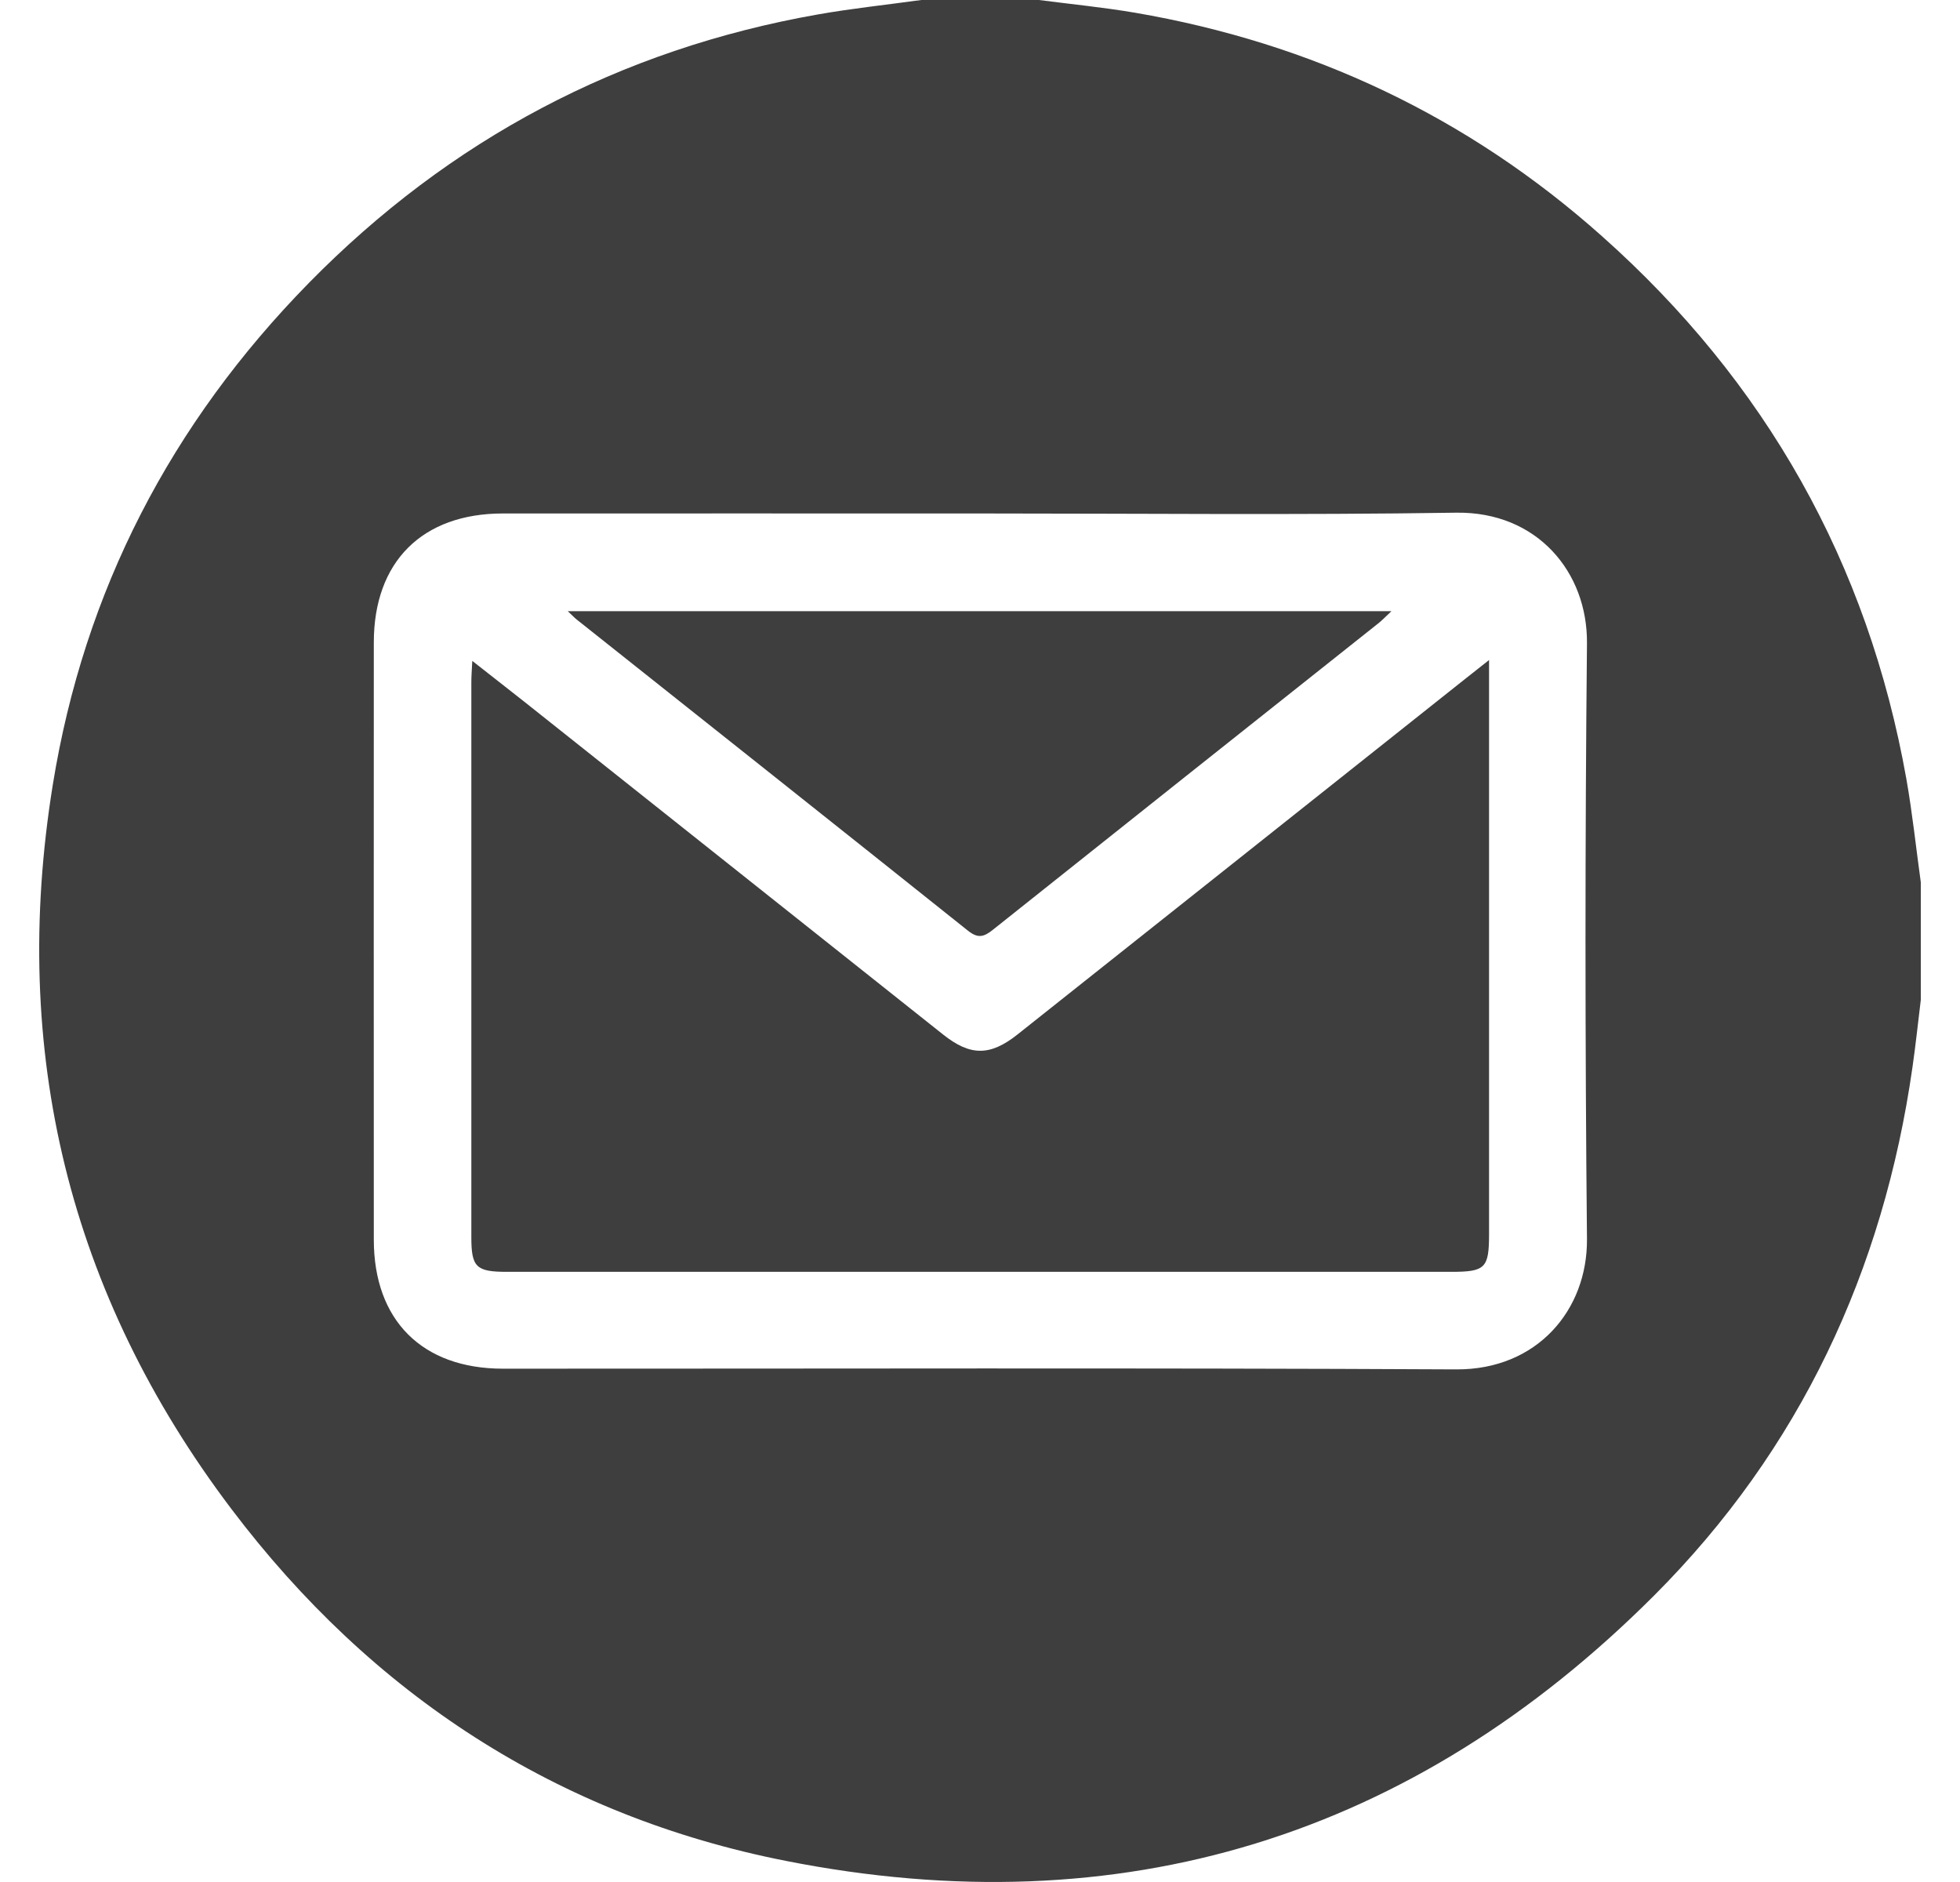
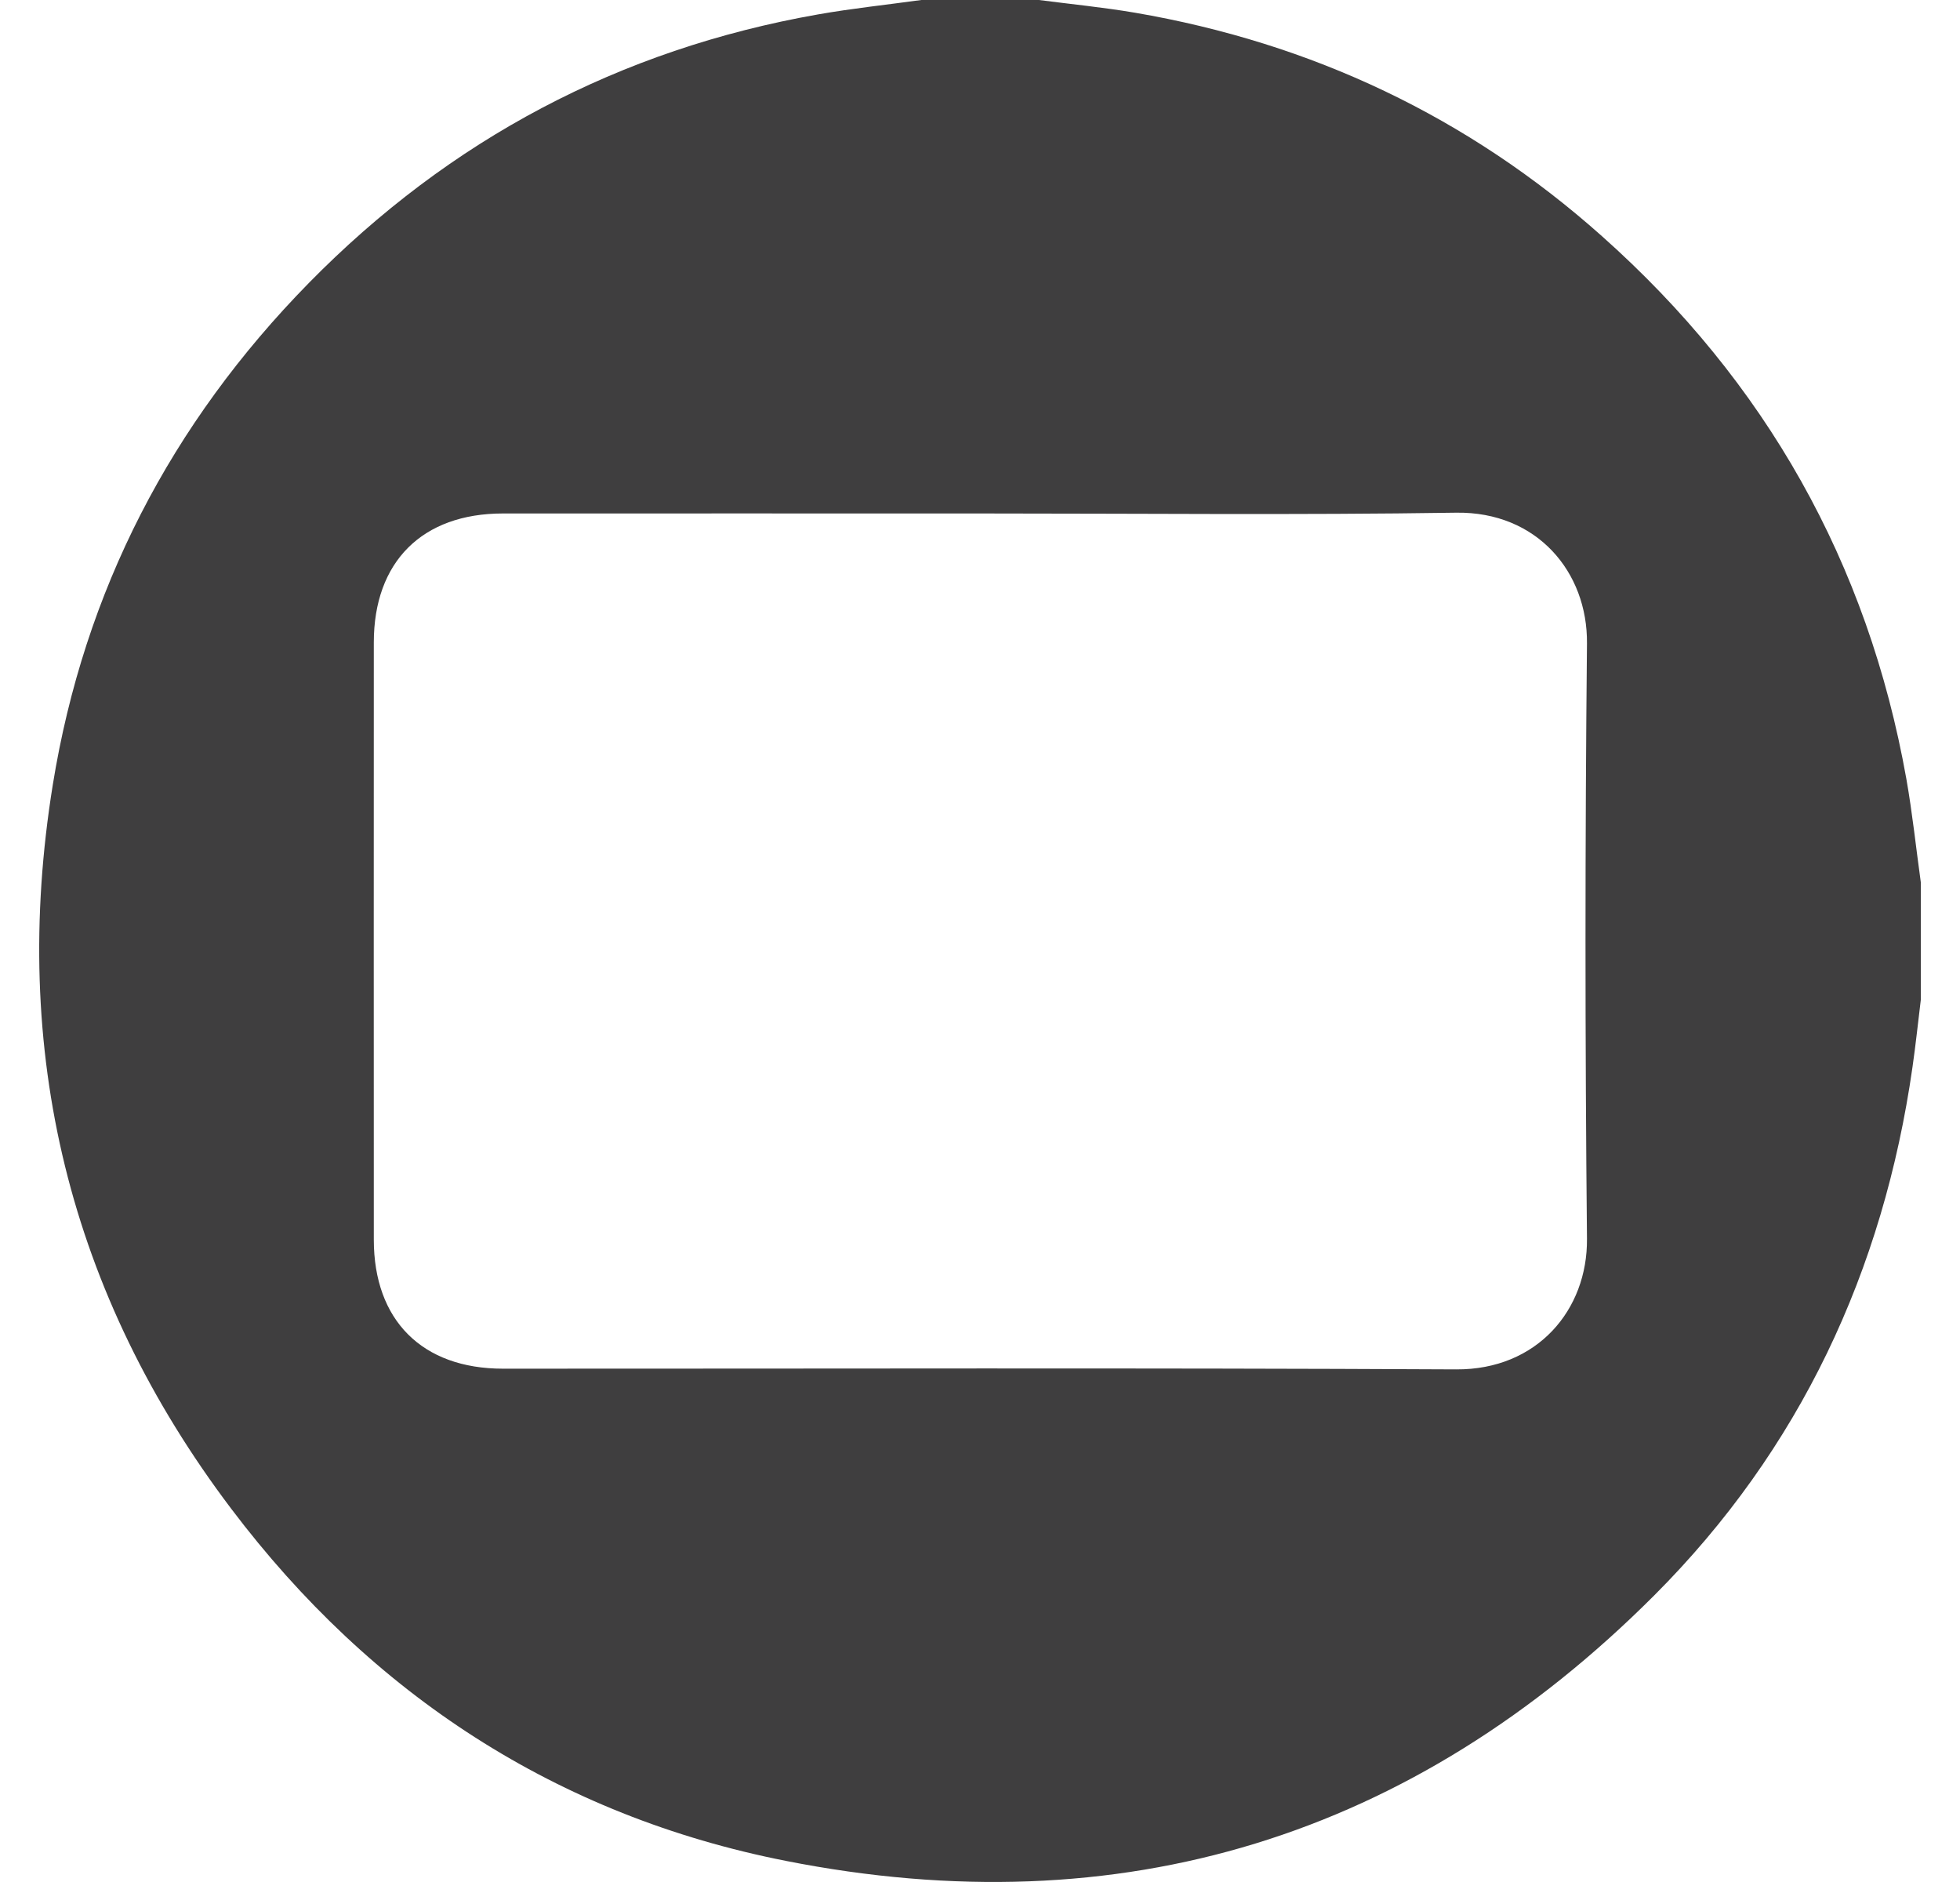
<svg xmlns="http://www.w3.org/2000/svg" width="25" height="24" viewBox="0 0 25 24" fill="none">
  <path d="M11.751 -6.29425e-05C12.251 -6.29425e-05 12.751 -6.29425e-05 13.251 -6.29425e-05C13.659 0.053 14.07 0.093 14.476 0.162C16.73 0.548 18.724 1.489 20.431 3.01C22.52 4.868 23.825 7.176 24.316 9.934C24.393 10.37 24.439 10.812 24.5 11.251C24.5 11.751 24.5 12.251 24.5 12.751C24.465 13.037 24.435 13.323 24.394 13.608C24.023 16.208 22.957 18.486 21.101 20.344C18.02 23.427 14.3 24.575 10.025 23.731C7.107 23.156 4.741 21.611 2.95 19.241C0.878 16.501 0.125 13.403 0.673 10.01C1.073 7.533 2.183 5.399 3.939 3.609C5.737 1.778 7.903 0.63 10.433 0.184C10.87 0.107 11.311 0.061 11.751 -6.29425e-05ZM12.507 6.548C10.476 6.548 8.446 6.547 6.415 6.548C5.385 6.548 4.768 7.164 4.768 8.193C4.767 10.731 4.767 13.27 4.768 15.809C4.768 16.837 5.385 17.454 6.415 17.454C10.467 17.455 14.521 17.442 18.574 17.463C19.608 17.469 20.251 16.703 20.242 15.797C20.217 13.266 20.217 10.735 20.242 8.205C20.251 7.297 19.607 6.523 18.574 6.538C16.552 6.569 14.529 6.548 12.507 6.548Z" fill="#3F3E3F" />
-   <path d="M18.993 8.417C18.993 8.562 18.993 8.645 18.993 8.728C18.993 11.064 18.993 13.4 18.993 15.736C18.993 16.172 18.946 16.219 18.51 16.219C14.495 16.219 10.481 16.219 6.466 16.219C6.073 16.219 6.012 16.16 6.012 15.777C6.012 13.418 6.012 11.059 6.012 8.699C6.012 8.624 6.018 8.549 6.024 8.428C6.269 8.621 6.482 8.786 6.693 8.953C8.473 10.367 10.252 11.78 12.031 13.194C12.376 13.468 12.629 13.469 12.977 13.193C14.874 11.688 16.769 10.182 18.664 8.677C18.755 8.605 18.846 8.533 18.993 8.417Z" fill="#3F3E3F" />
-   <path d="M7.242 7.794C10.763 7.794 14.235 7.794 17.748 7.794C17.674 7.863 17.629 7.911 17.578 7.951C15.939 9.253 14.299 10.554 12.663 11.858C12.548 11.95 12.473 11.969 12.347 11.869C10.687 10.544 9.022 9.224 7.359 7.903C7.329 7.88 7.303 7.851 7.242 7.794Z" fill="#3F3E3F" />
</svg>